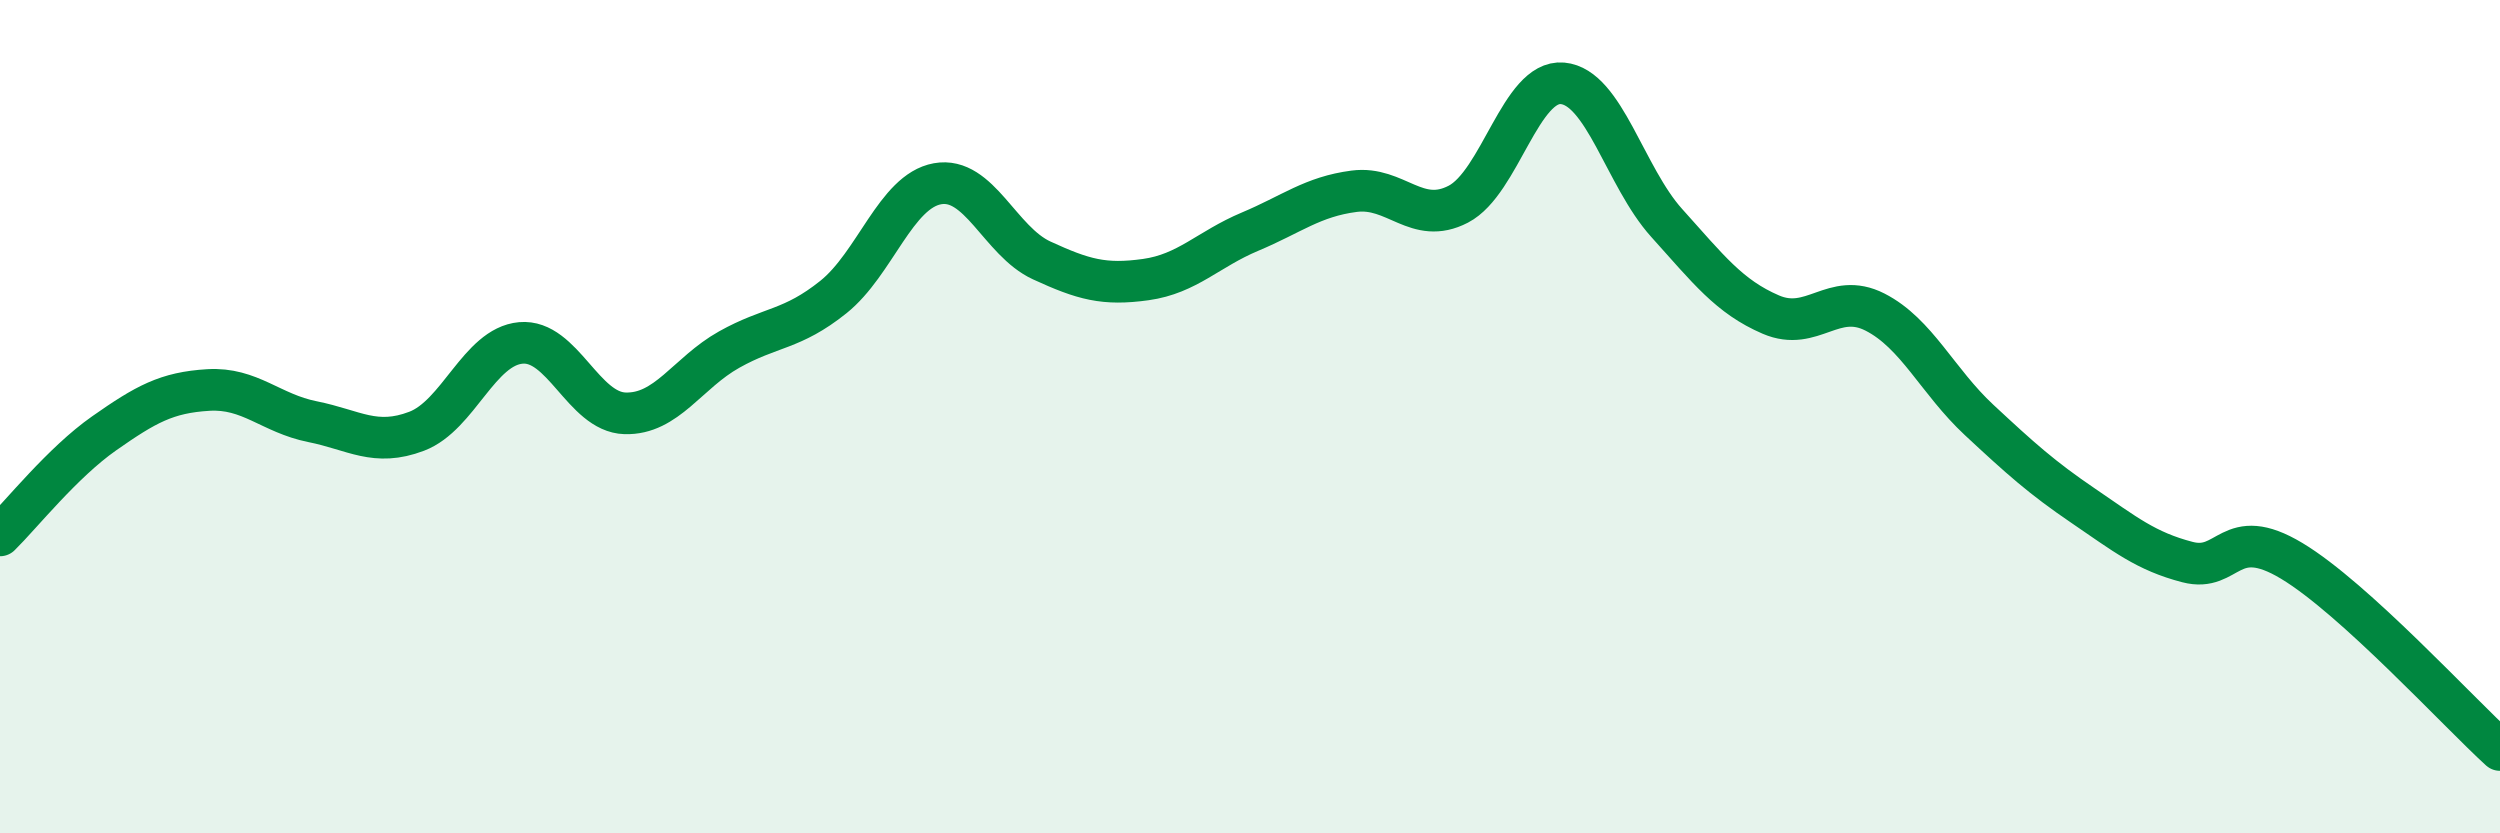
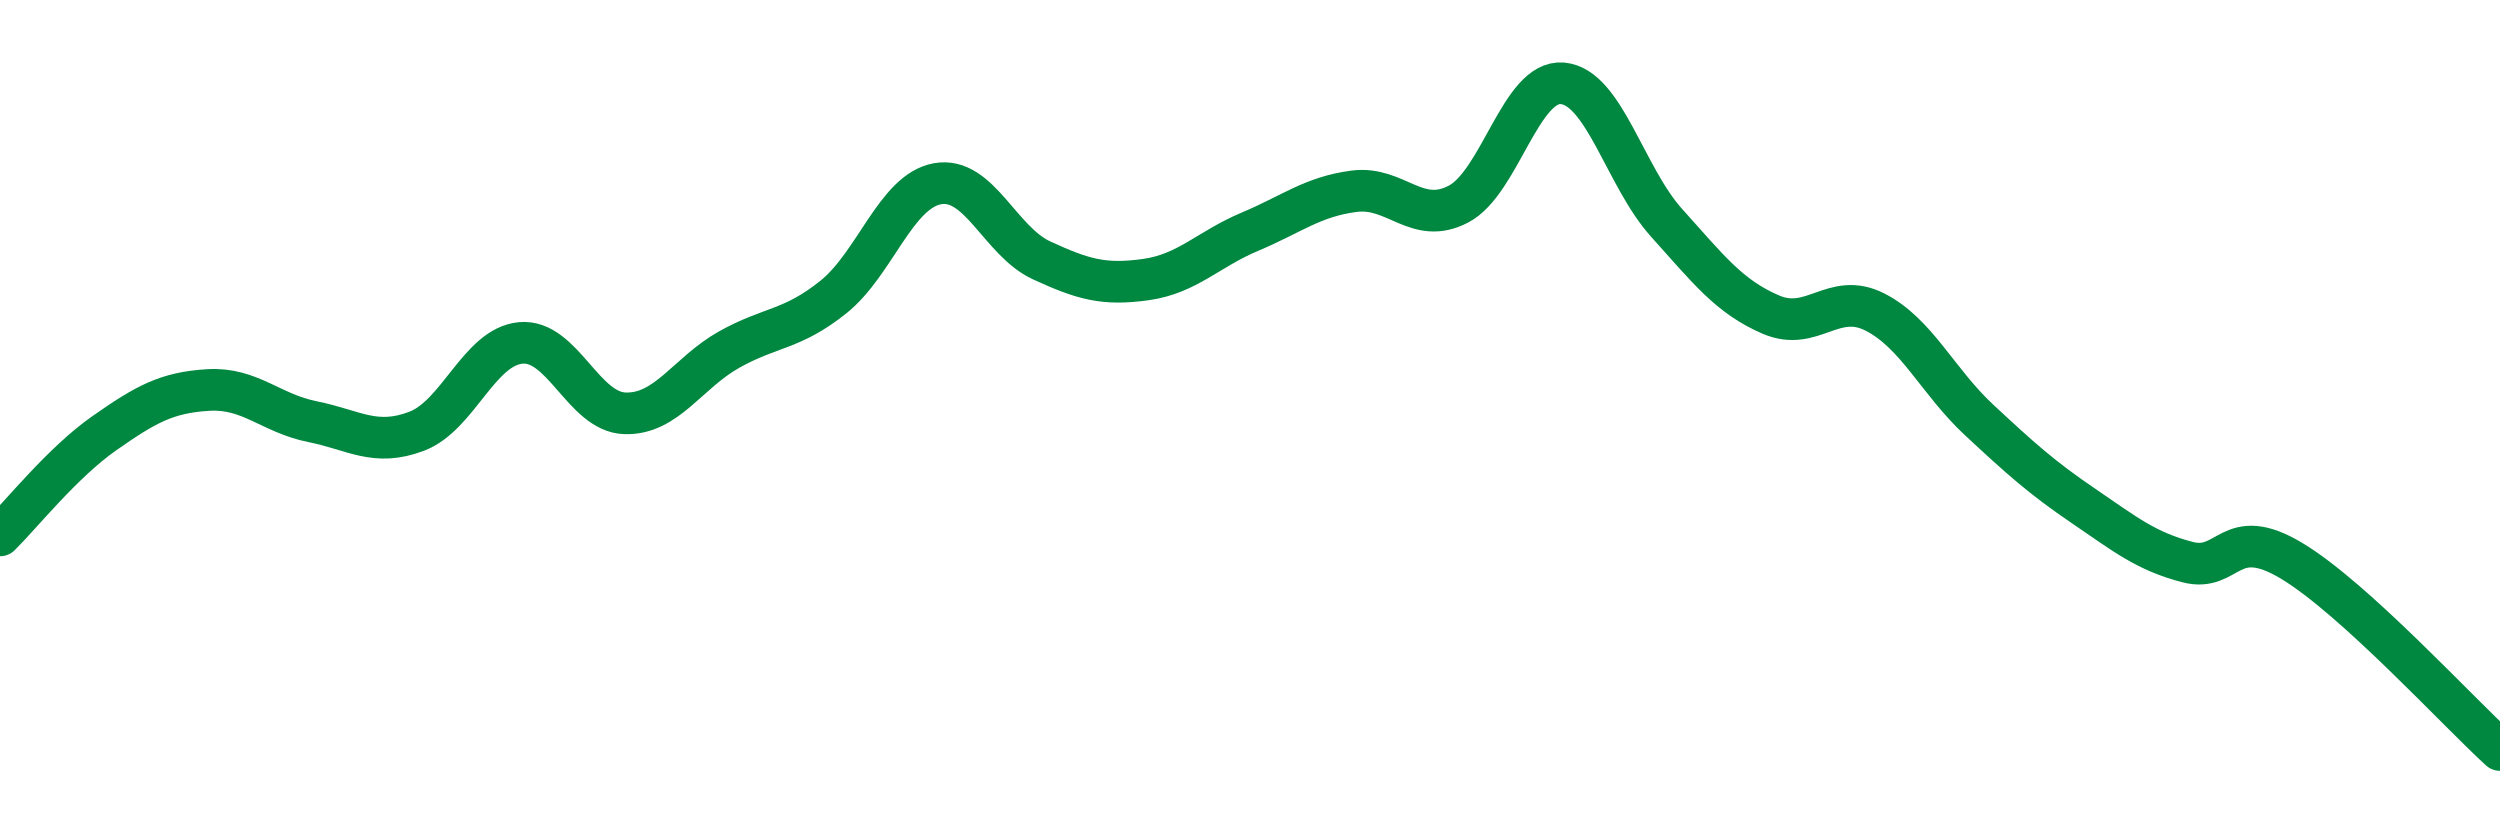
<svg xmlns="http://www.w3.org/2000/svg" width="60" height="20" viewBox="0 0 60 20">
-   <path d="M 0,12.85 C 0.5,12.36 1.5,11.1 2.5,10.4 C 3.5,9.7 4,9.42 5,9.36 C 6,9.3 6.5,9.92 7.5,10.12 C 8.5,10.32 9,10.73 10,10.35 C 11,9.97 11.5,8.32 12.5,8.23 C 13.5,8.14 14,9.89 15,9.92 C 16,9.95 16.5,8.95 17.5,8.39 C 18.5,7.83 19,7.93 20,7.13 C 21,6.33 21.5,4.59 22.5,4.41 C 23.5,4.23 24,5.79 25,6.25 C 26,6.71 26.5,6.85 27.5,6.71 C 28.5,6.57 29,5.98 30,5.56 C 31,5.14 31.5,4.72 32.5,4.59 C 33.5,4.46 34,5.42 35,4.9 C 36,4.38 36.5,1.91 37.5,2 C 38.5,2.09 39,4.24 40,5.35 C 41,6.46 41.5,7.12 42.5,7.55 C 43.5,7.98 44,6.98 45,7.49 C 46,8 46.5,9.15 47.5,10.08 C 48.5,11.01 49,11.46 50,12.14 C 51,12.82 51.5,13.23 52.5,13.49 C 53.5,13.75 53.5,12.56 55,13.46 C 56.5,14.36 59,17.09 60,18L60 20L0 20Z" fill="#008740" opacity="0.1" stroke-linecap="round" stroke-linejoin="round" />
  <path d="M 0,12.85 C 0.5,12.36 1.5,11.1 2.5,10.4 C 3.5,9.7 4,9.42 5,9.36 C 6,9.3 6.5,9.92 7.5,10.12 C 8.5,10.32 9,10.73 10,10.35 C 11,9.97 11.5,8.32 12.5,8.23 C 13.5,8.14 14,9.89 15,9.92 C 16,9.95 16.5,8.95 17.5,8.39 C 18.5,7.83 19,7.93 20,7.13 C 21,6.33 21.5,4.59 22.5,4.41 C 23.5,4.23 24,5.79 25,6.25 C 26,6.71 26.5,6.85 27.5,6.71 C 28.5,6.57 29,5.98 30,5.56 C 31,5.14 31.5,4.72 32.5,4.59 C 33.5,4.46 34,5.42 35,4.9 C 36,4.38 36.5,1.91 37.5,2 C 38.5,2.09 39,4.24 40,5.35 C 41,6.46 41.5,7.12 42.5,7.55 C 43.5,7.98 44,6.98 45,7.49 C 46,8 46.5,9.15 47.5,10.08 C 48.5,11.01 49,11.46 50,12.14 C 51,12.82 51.5,13.23 52.5,13.49 C 53.5,13.75 53.5,12.56 55,13.46 C 56.5,14.36 59,17.09 60,18" stroke="#008740" stroke-width="1" fill="none" stroke-linecap="round" stroke-linejoin="round" />
</svg>